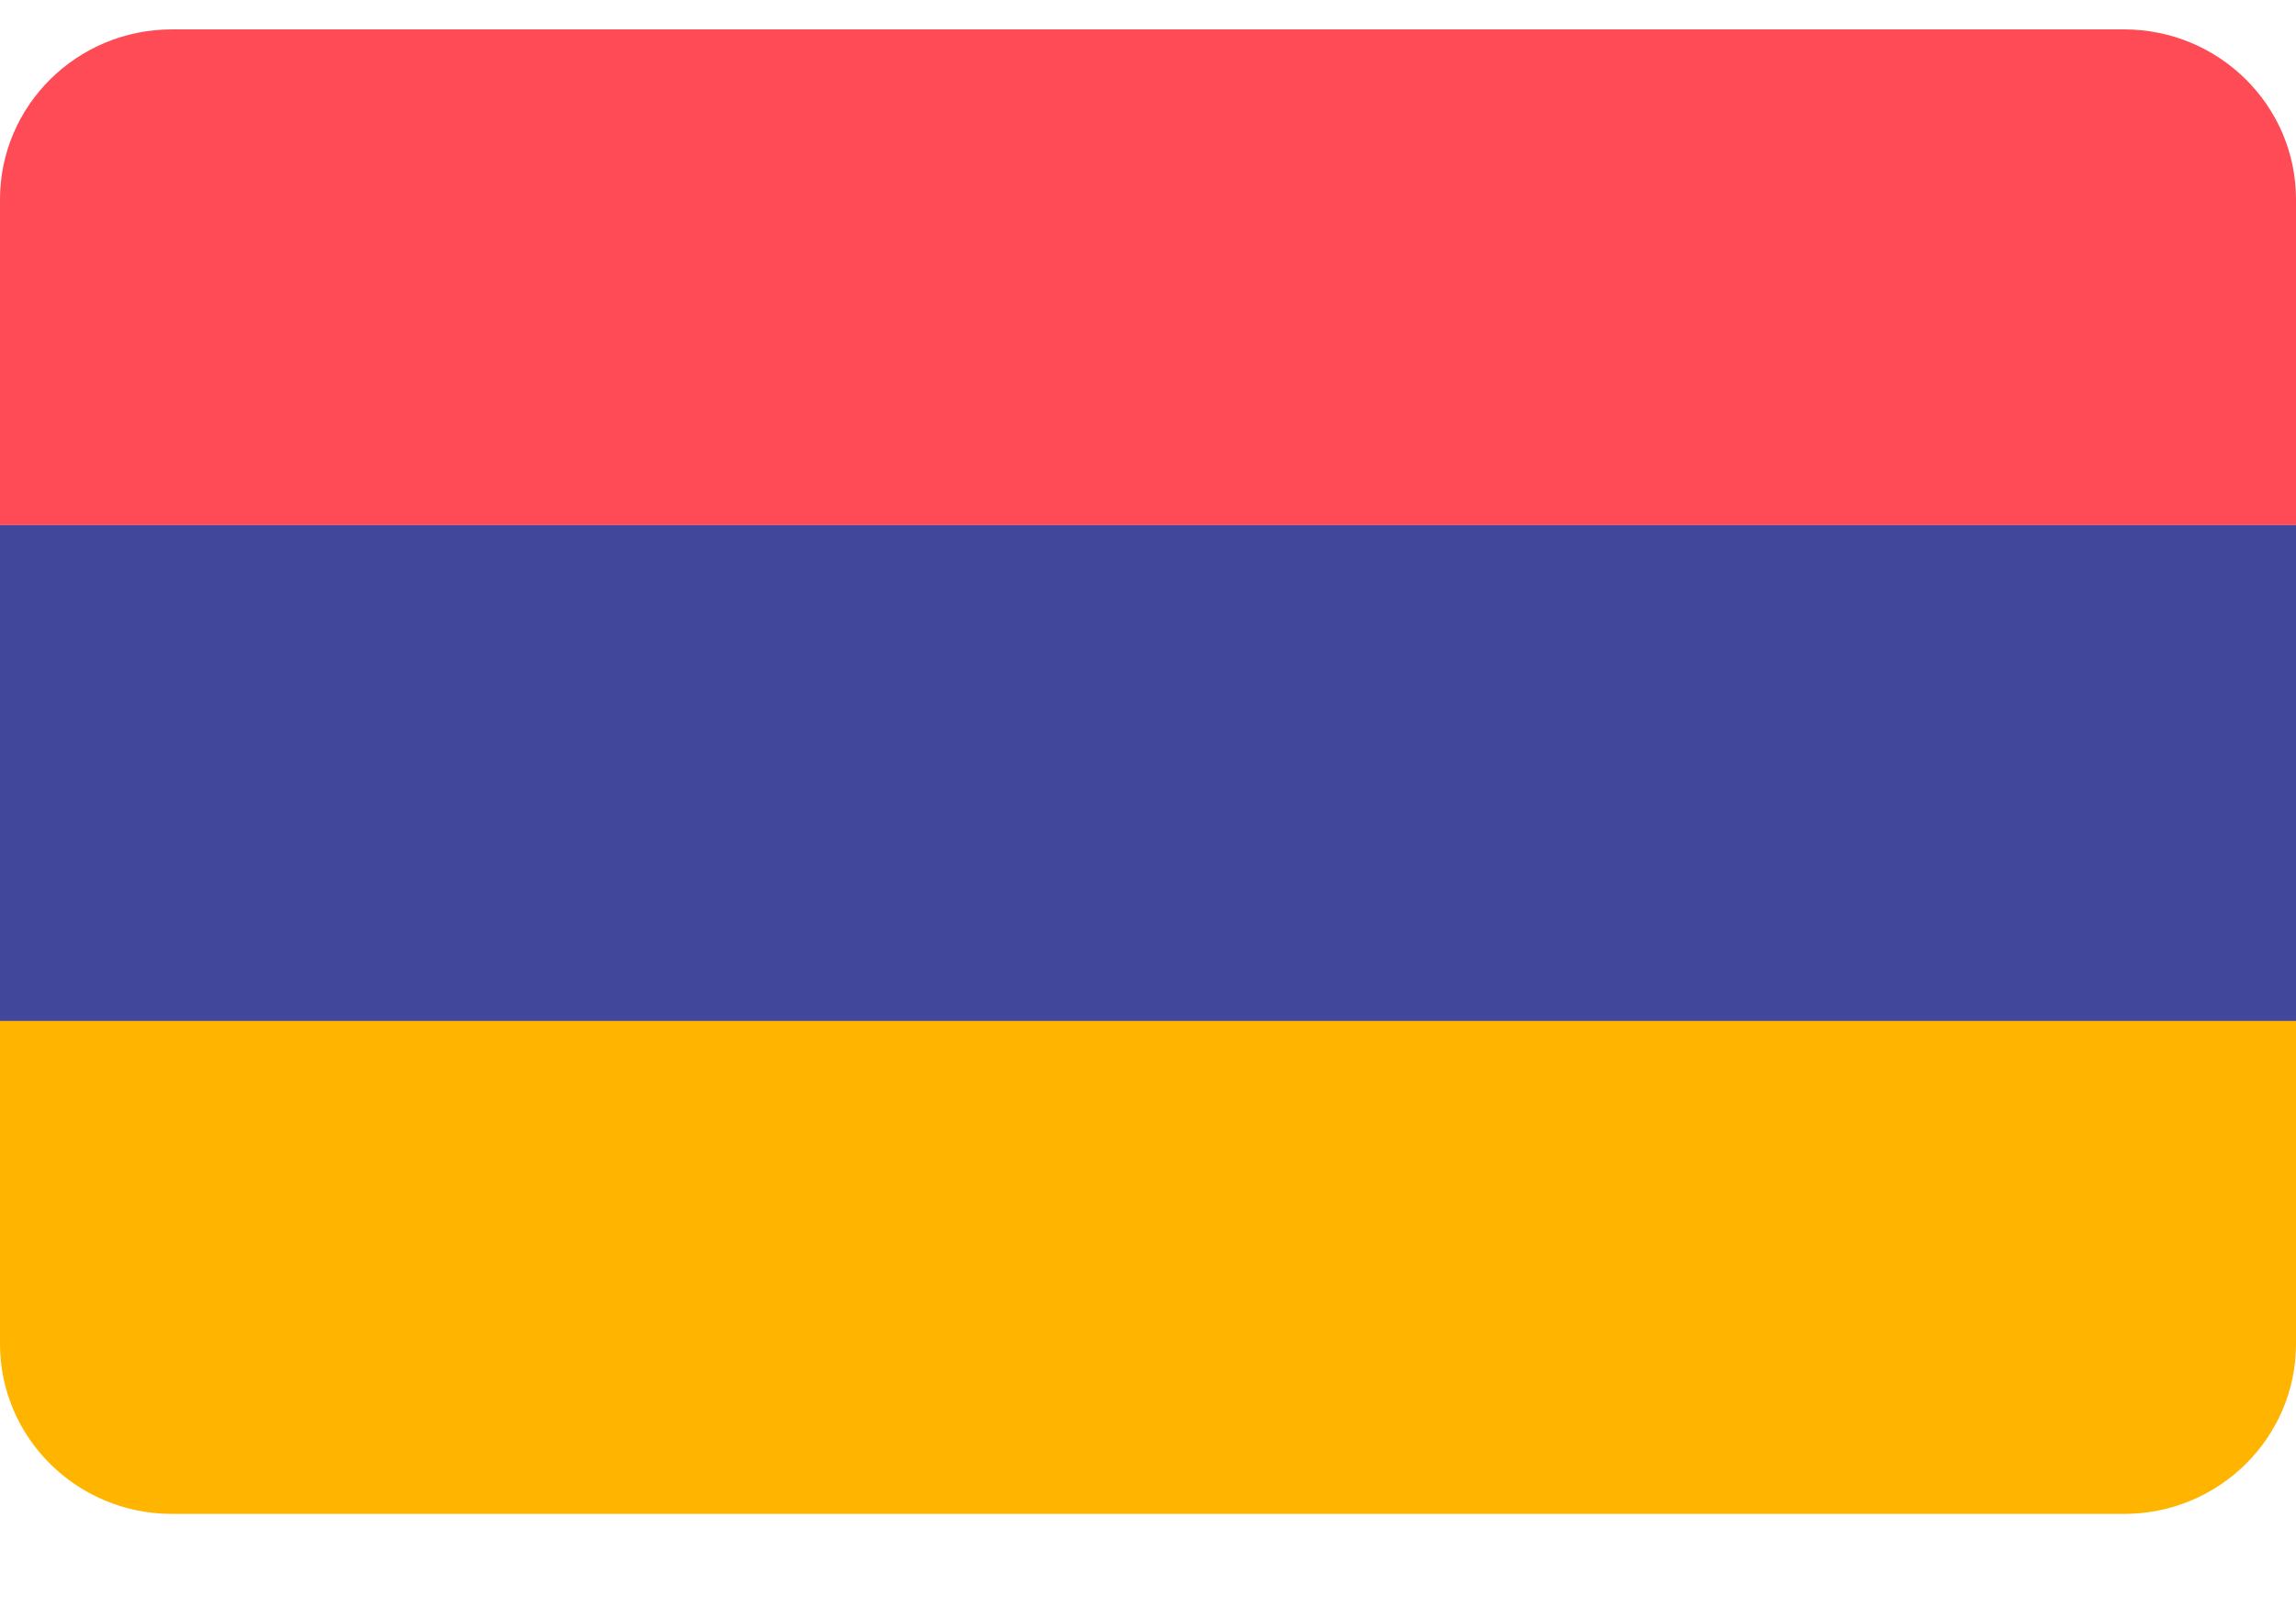
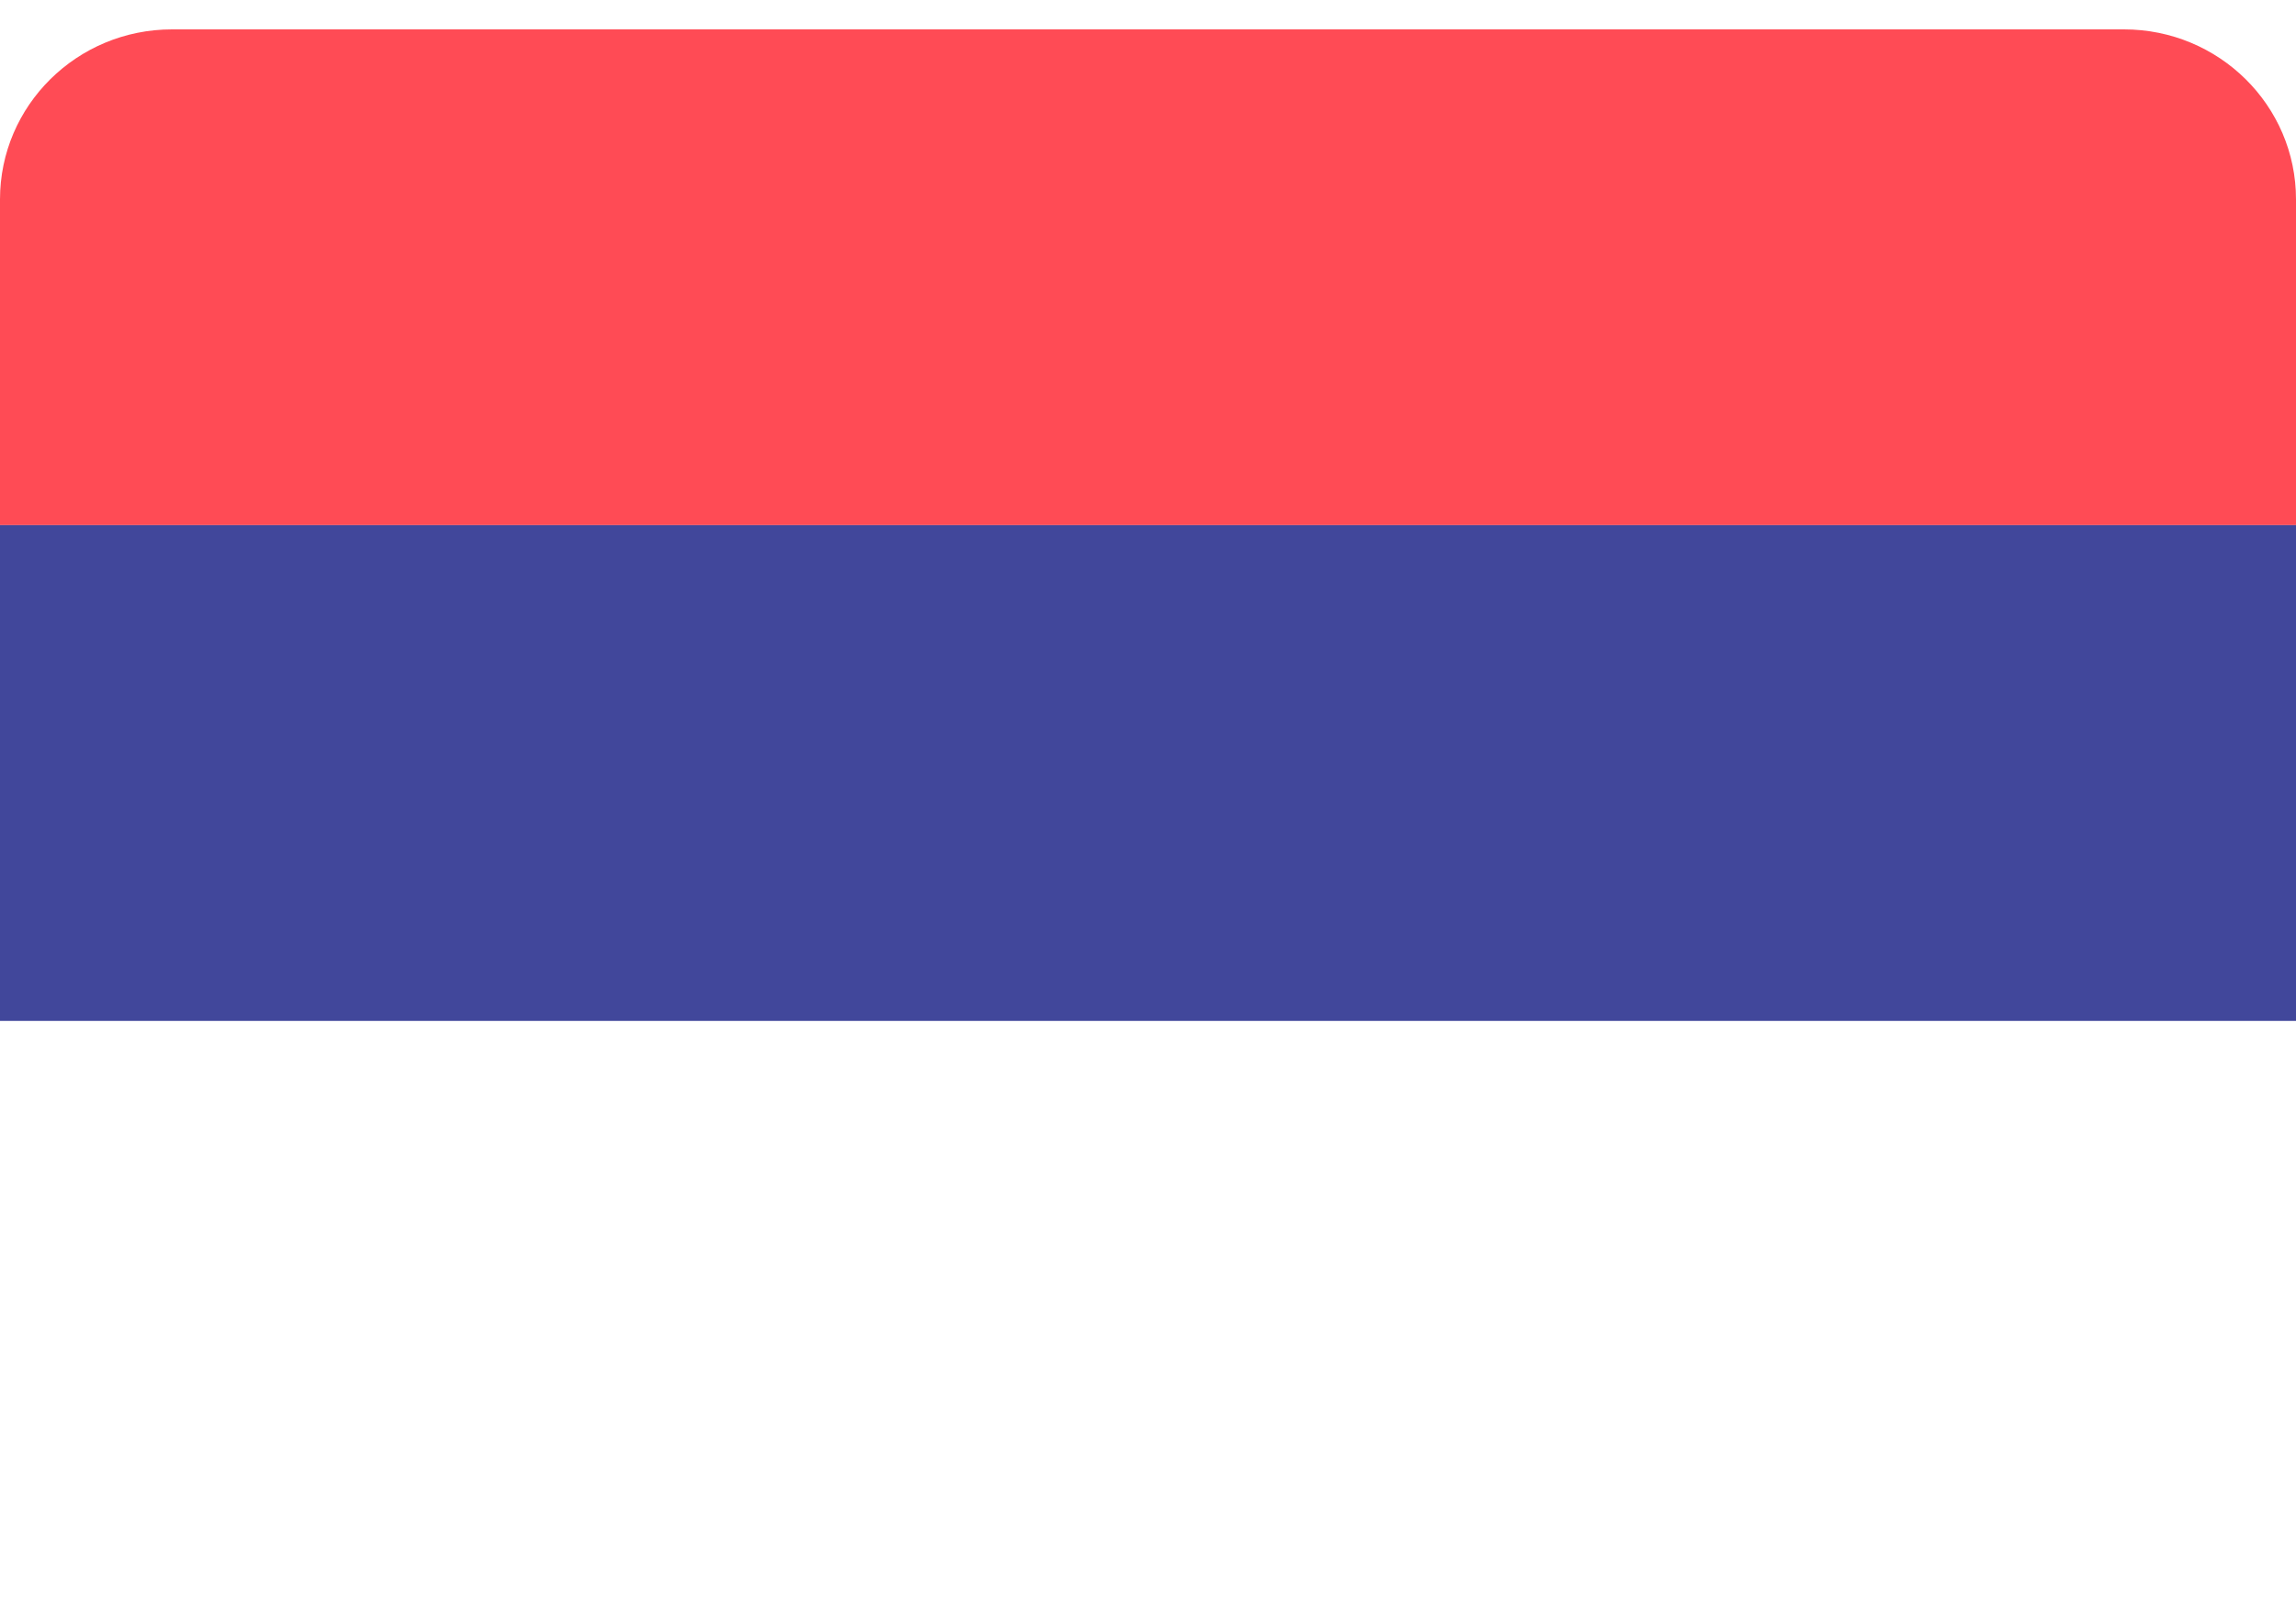
<svg xmlns="http://www.w3.org/2000/svg" width="20" height="14" viewBox="0 0 20 14" fill="none">
-   <path d="M0 11.708C0 12.526 0.671 13.189 1.498 13.189H18.502C19.329 13.189 20 12.526 20 11.708V8.87H0V11.708Z" fill="#FFB400" />
  <path d="M18.502 0.256H1.498C0.671 0.256 0 0.919 0 1.737V4.575H20V1.737C20 0.919 19.329 0.256 18.502 0.256Z" fill="#FF4B55" />
  <path d="M20 4.575H0V8.894H20V4.575Z" fill="#41479B" />
</svg>